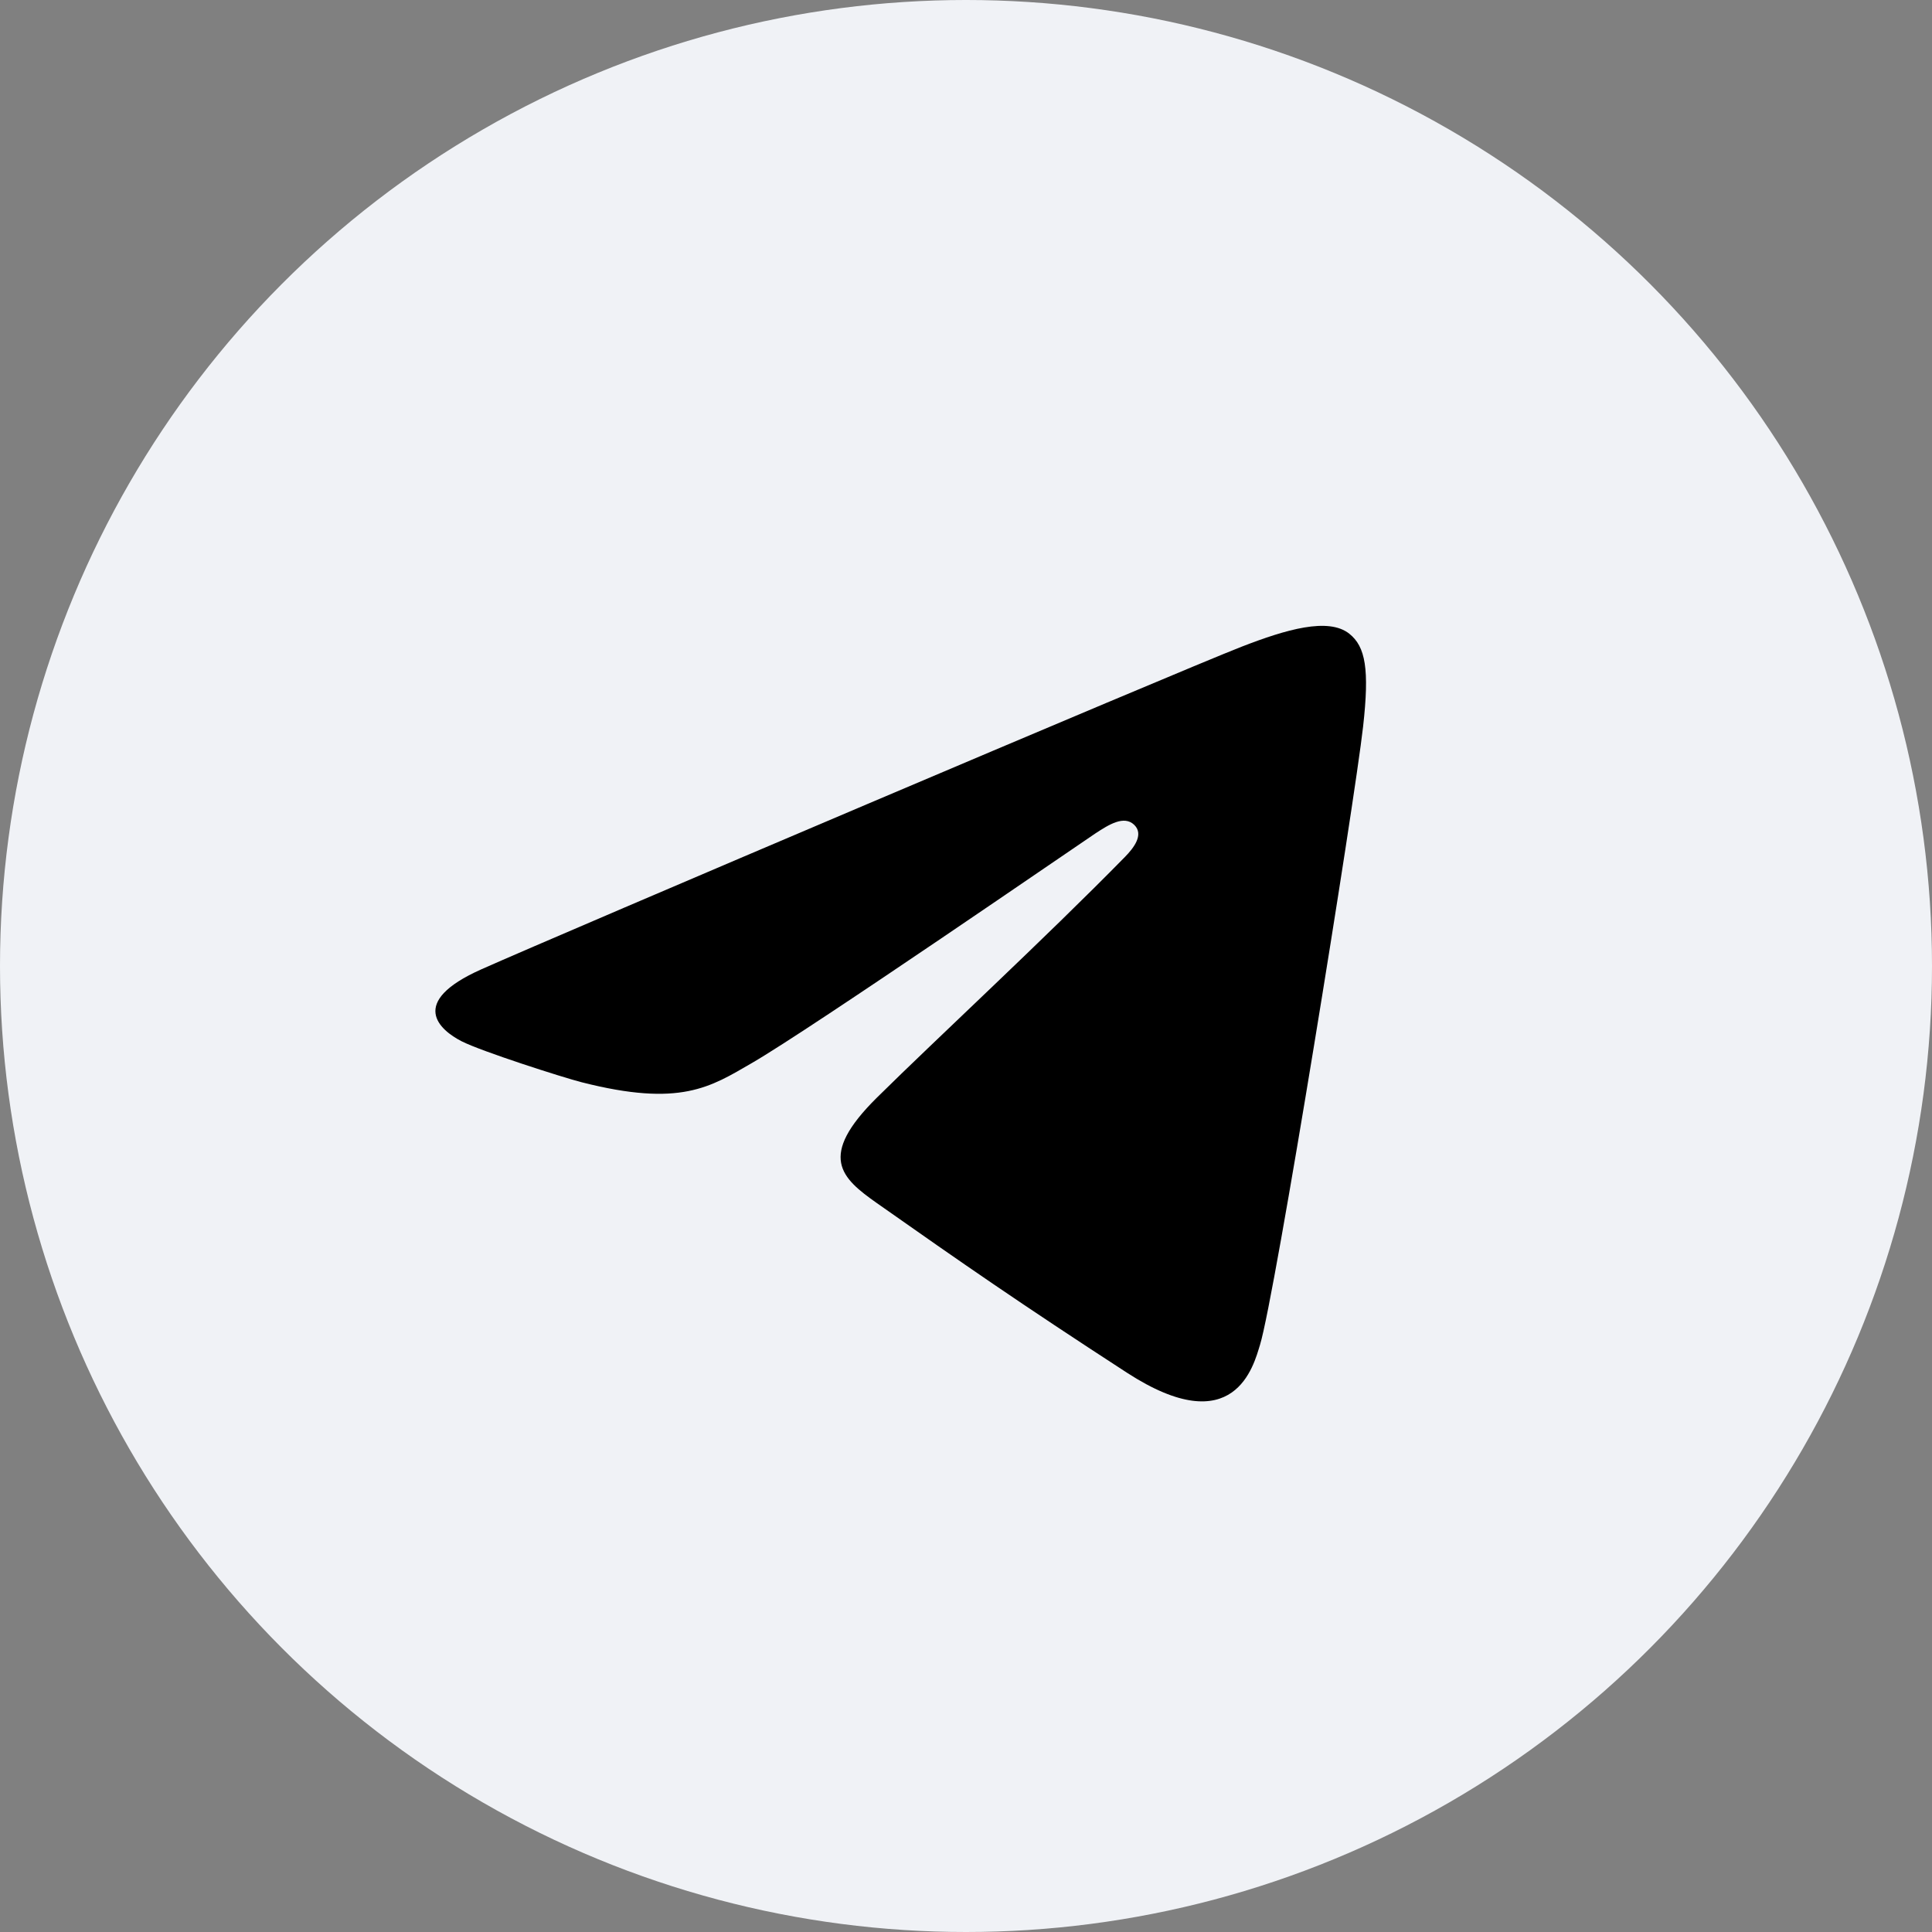
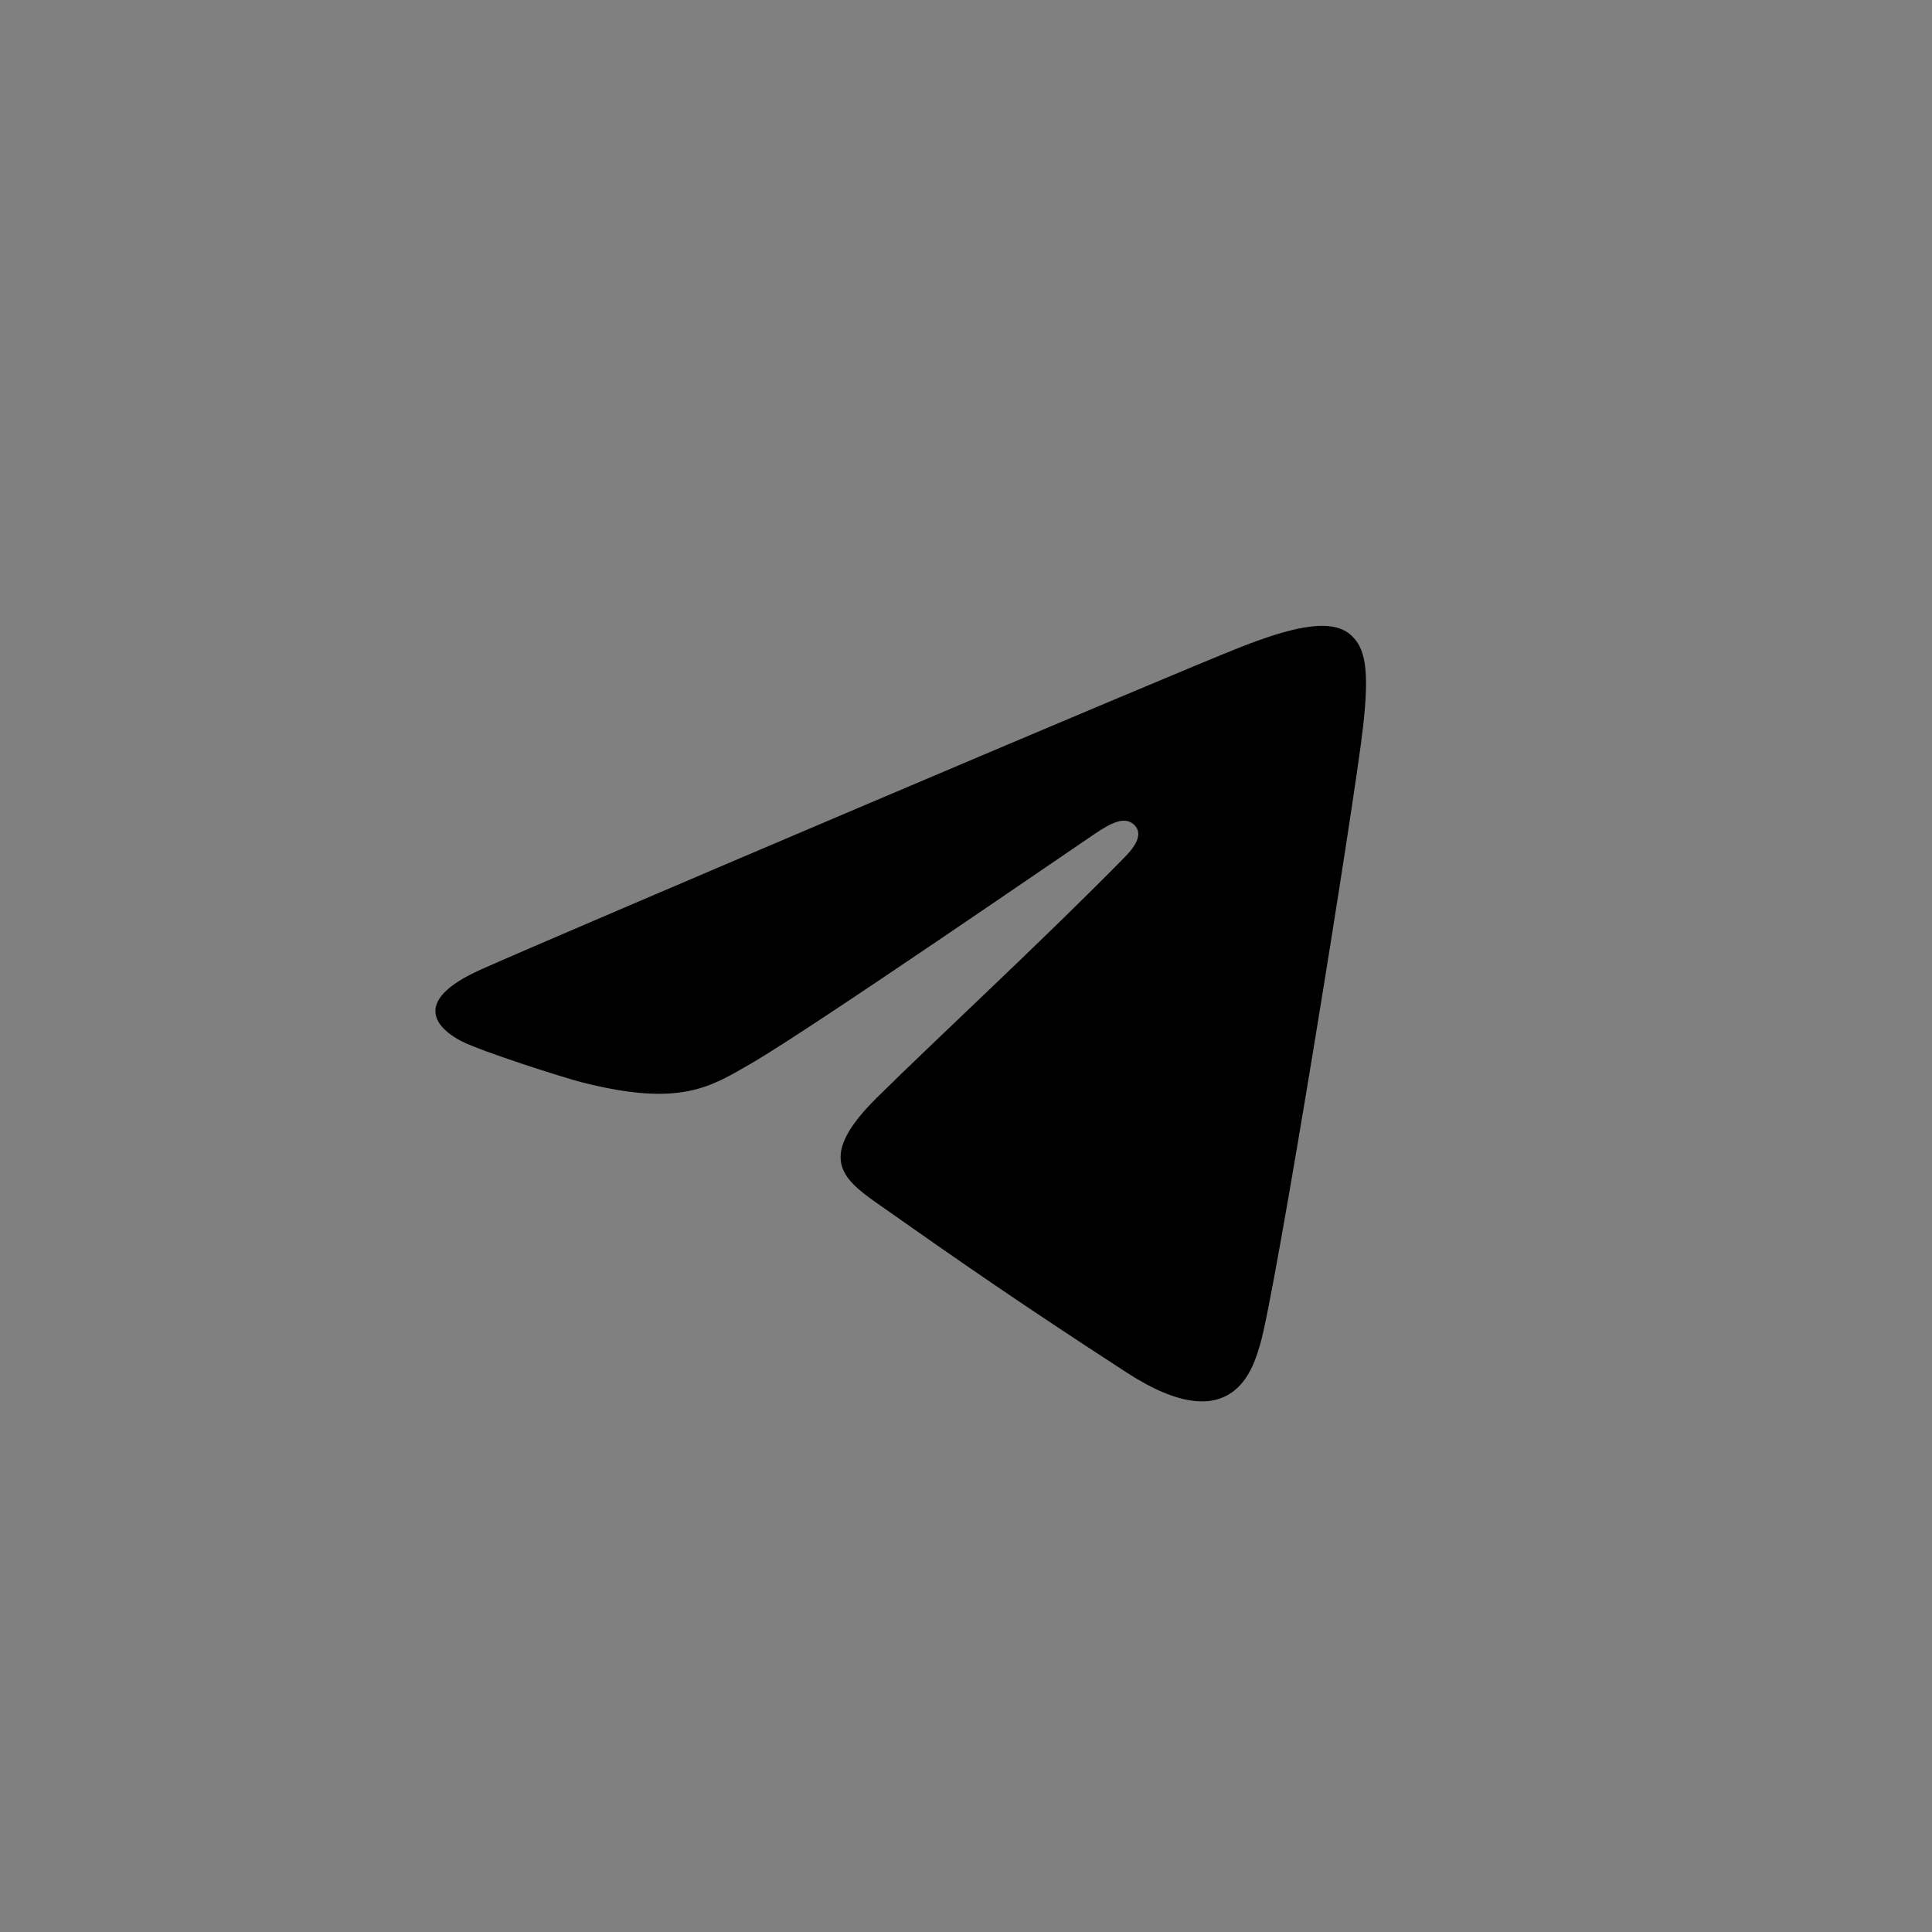
<svg xmlns="http://www.w3.org/2000/svg" width="70" height="70" viewBox="0 0 70 70" fill="none">
  <rect x="0" y="0" width="70" height="70" fill="#808080" stroke="none" />
-   <circle cx="35" cy="35" r="35" fill="#F0F2F6" />
  <path d="M31.774 39.767C29.613 41.903 30.473 42.678 31.774 43.593C34.875 45.774 36.908 47.189 40.827 49.733C44.746 52.276 45.427 49.453 45.652 48.727C46.187 47.004 49.073 29.117 49.388 26.321C49.621 24.248 49.476 23.43 48.889 22.962C48.131 22.358 46.602 22.804 44.99 23.43C42.671 24.332 20.268 33.859 17.439 35.121C14.761 36.315 15.932 37.322 16.727 37.728C17.439 38.091 20.371 39.032 21.071 39.211C24.654 40.124 25.737 39.387 27.238 38.518C29.402 37.266 39.208 30.511 39.69 30.195C40.172 29.88 40.725 29.529 41.094 29.885C41.462 30.241 41.065 30.735 40.765 31.042C37.855 34.011 33.935 37.631 31.774 39.767Z" fill="black" />
</svg>